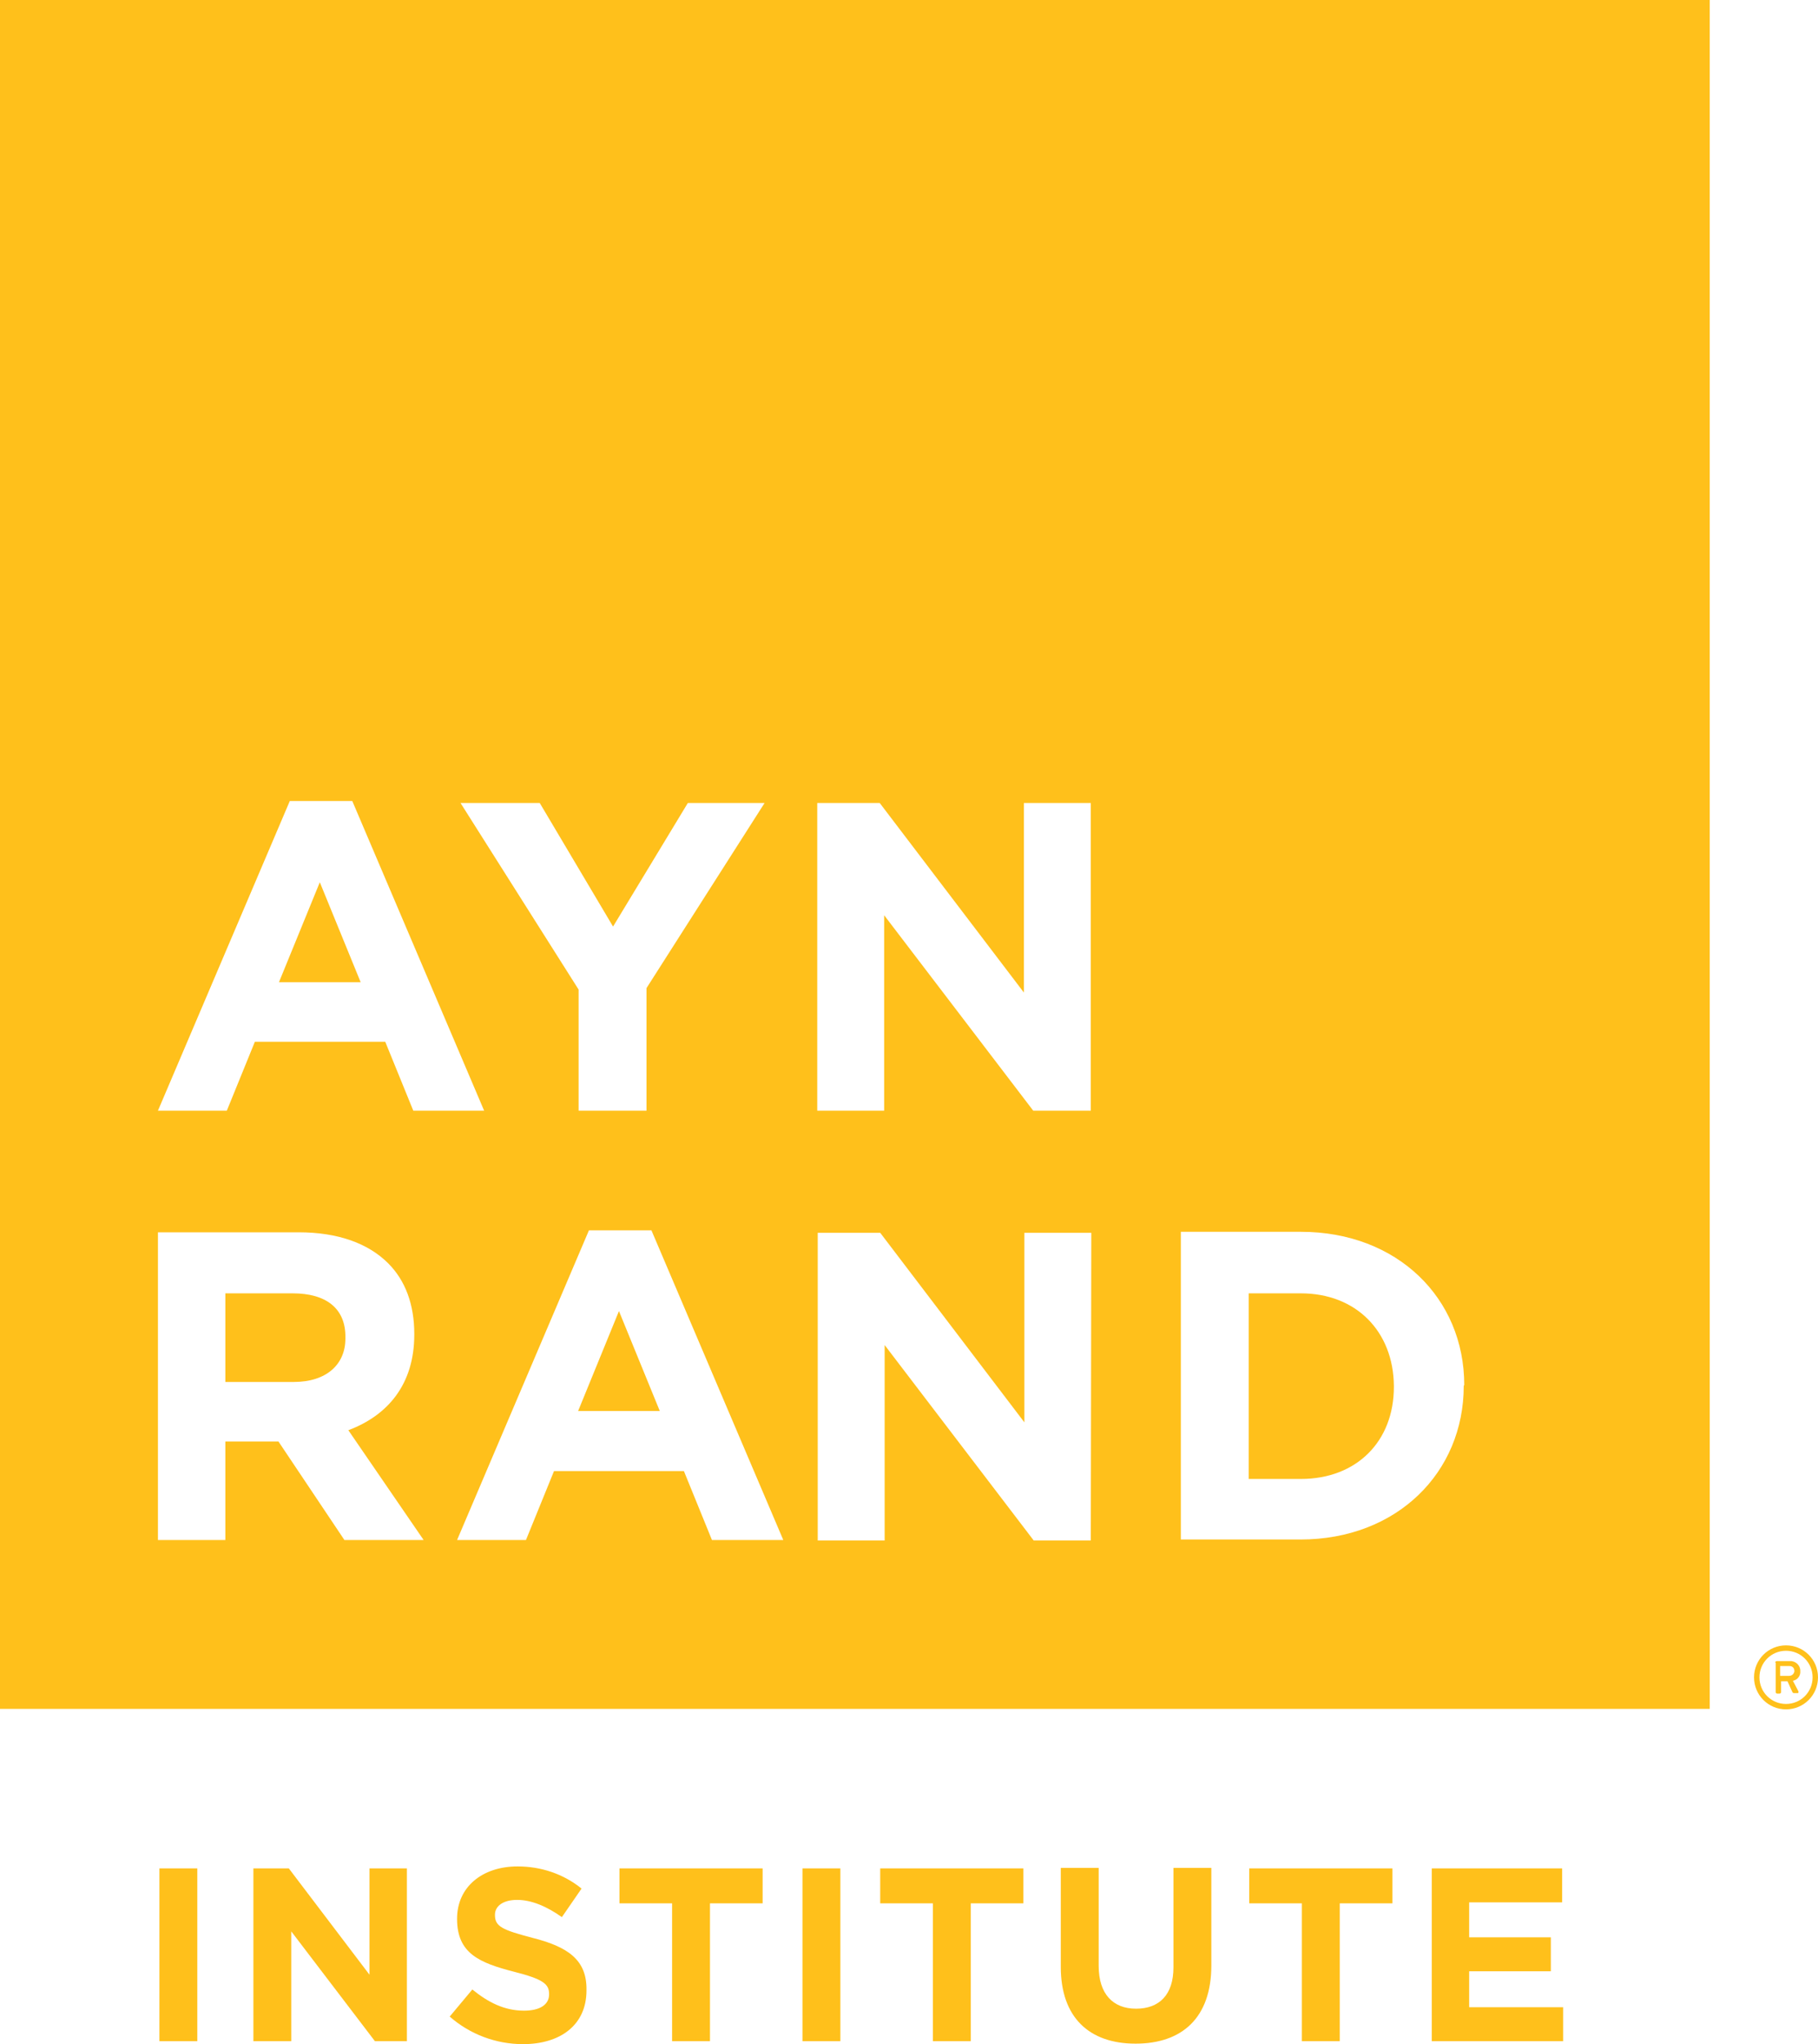
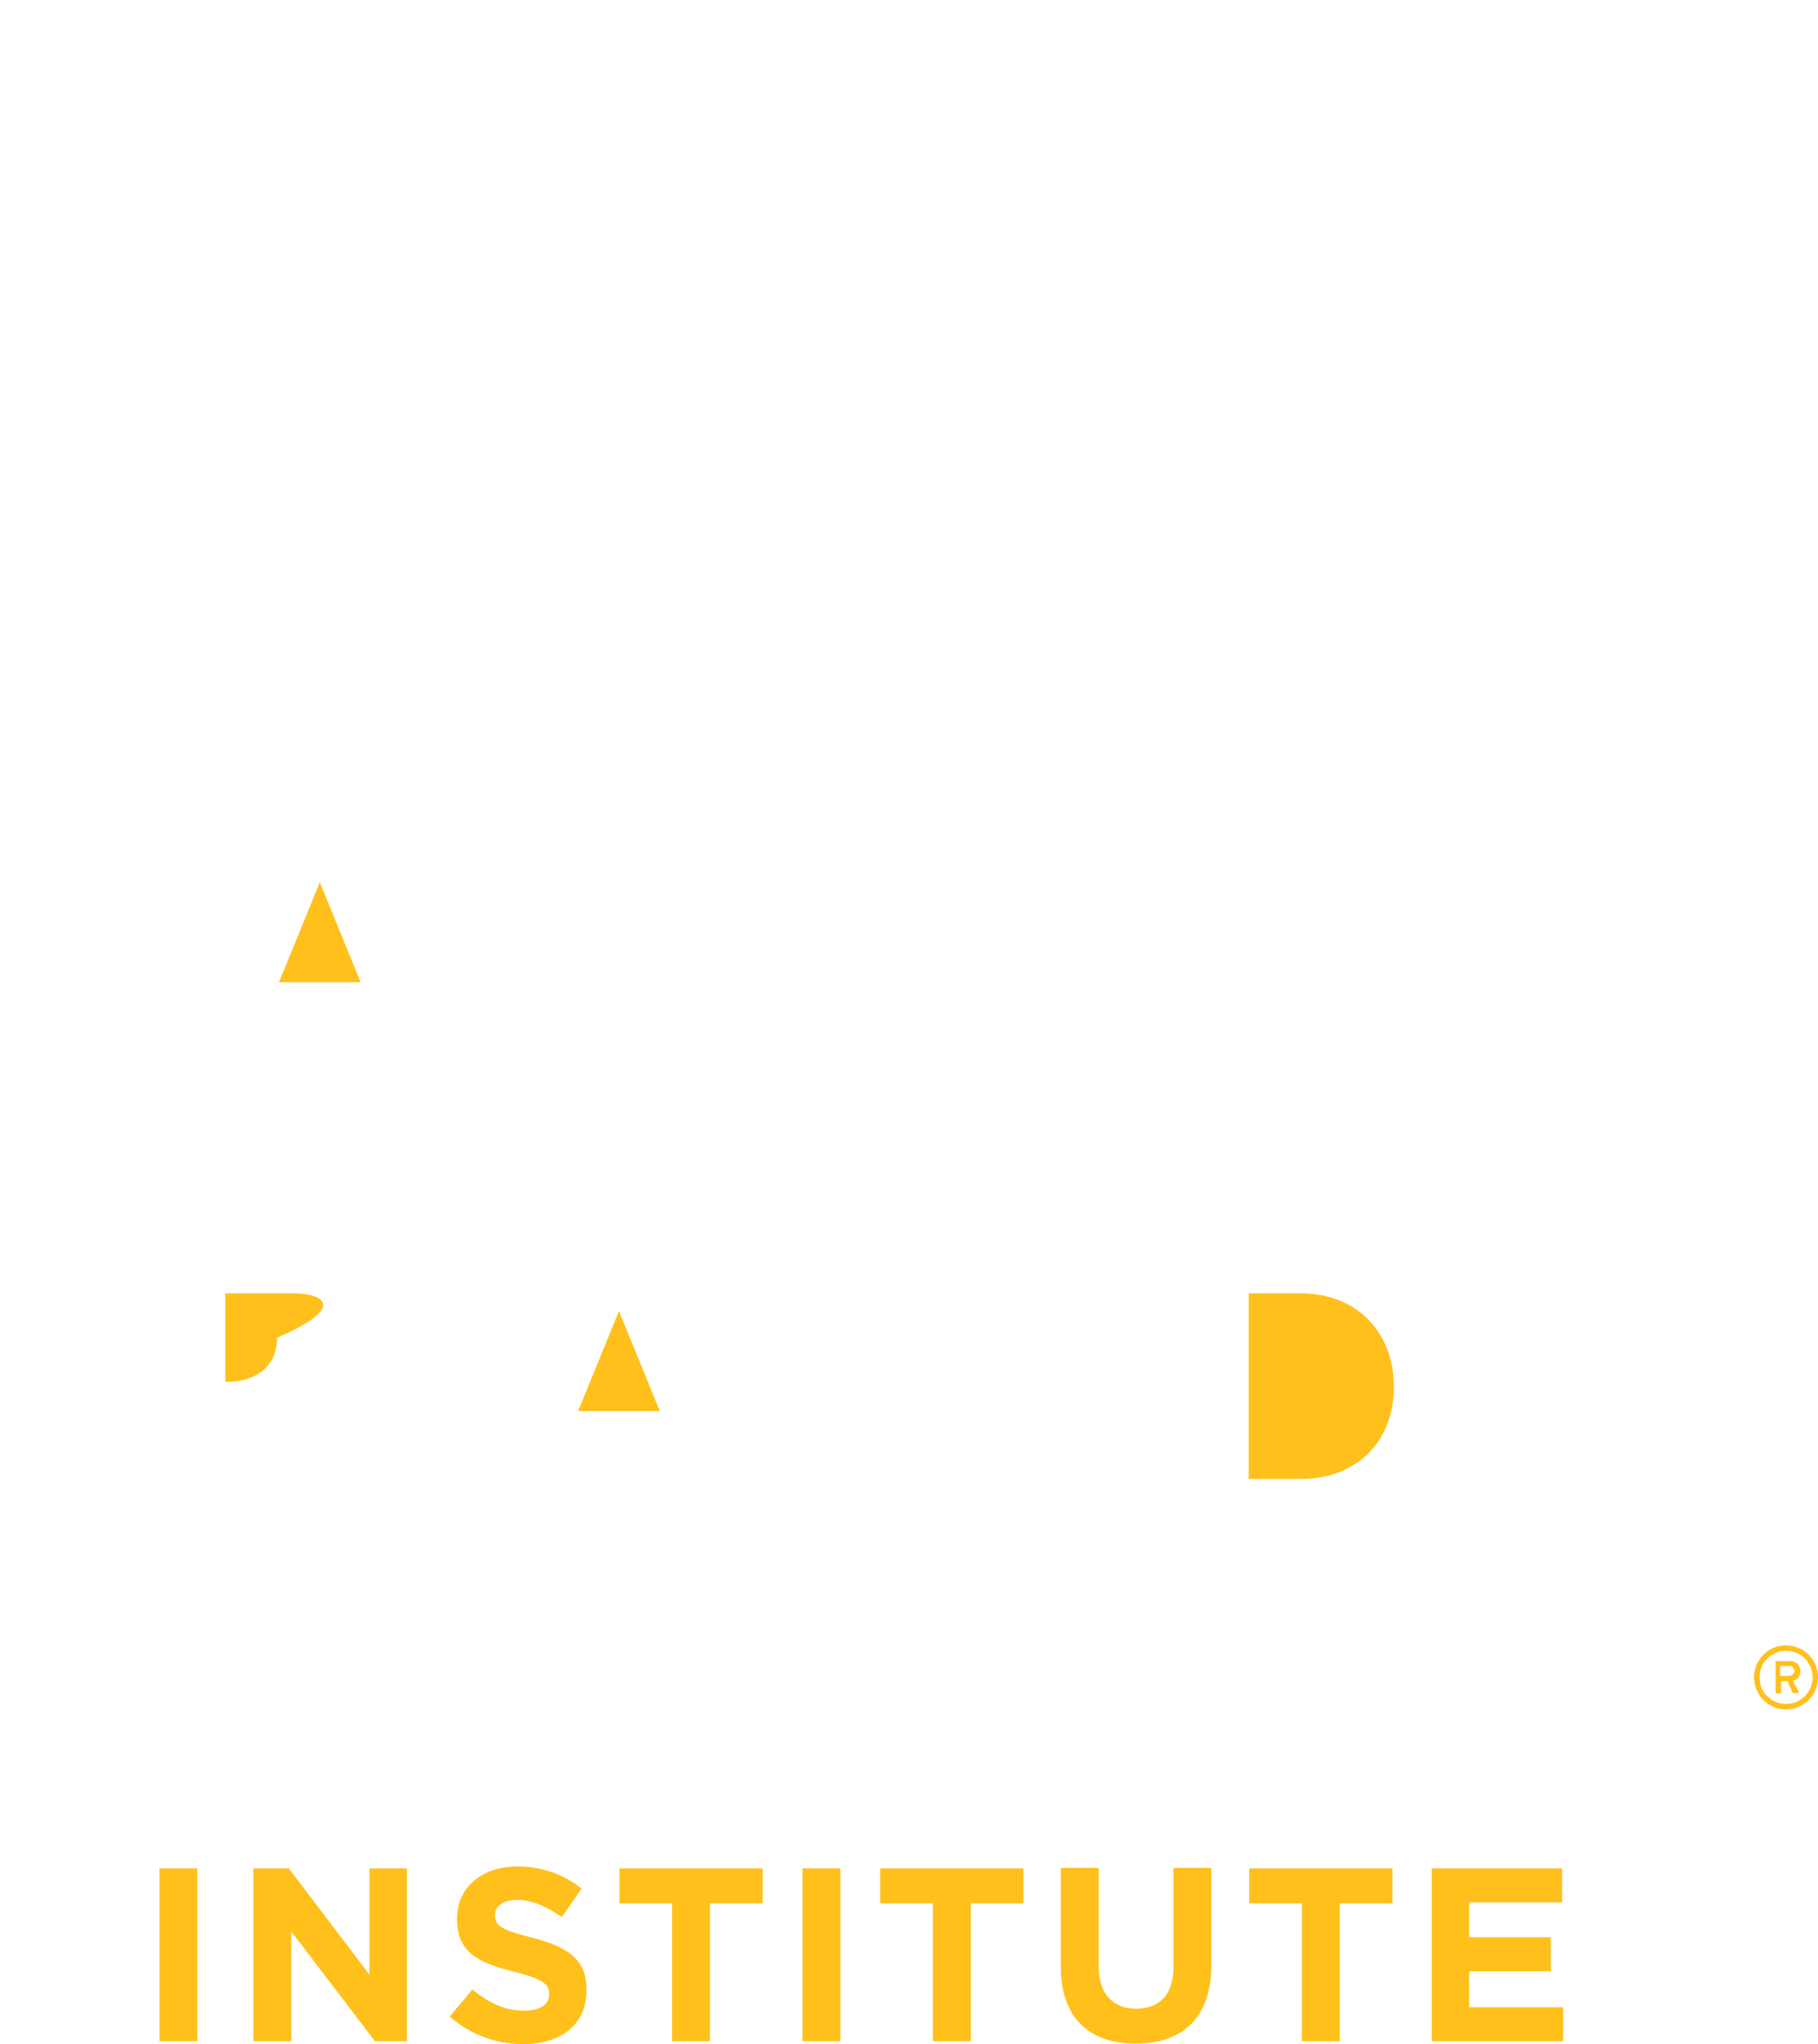
<svg xmlns="http://www.w3.org/2000/svg" id="Layer_1" x="0px" y="0px" viewBox="0 0 369.5 415.2" style="enable-background:new 0 0 369.5 415.2;" xml:space="preserve">
  <style type="text/css"> .st0{fill:#FFC01B;} </style>
  <g id="Layer_2_00000115479269269920490980000004323340922057917597_">
    <g id="TM">
      <rect x="163.1" y="379.5" class="st0" width="7.7" height="35.1" />
      <polygon class="st0" points="178.9,386.6 189.6,386.6 189.6,414.6 197.3,414.6 197.3,386.6 208,386.6 208,379.5 178.9,379.5 " />
      <path class="st0" d="M108.2,393.6c-6.1-1.6-7.6-2.3-7.6-4.6v-0.1c0-1.7,1.6-3,4.5-3s6,1.3,9.1,3.5l4-5.8c-3.7-3-8.3-4.5-13-4.5 c-7.2,0-12.3,4.2-12.3,10.6v0.1c0,7,4.6,8.9,11.6,10.7c5.9,1.5,7.1,2.5,7.1,4.5v0.1c0,2.1-1.9,3.3-5.1,3.3c-4,0-7.3-1.7-10.5-4.3 l-4.6,5.5c4.1,3.6,9.4,5.6,14.9,5.6c7.6,0,12.9-3.9,12.9-10.9v-0.1C119.3,398,115.3,395.4,108.2,393.6z" />
      <rect x="32.4" y="379.5" class="st0" width="7.7" height="35.1" />
      <path class="st0" d="M238.5,399.6c0,5.6-2.9,8.4-7.6,8.4s-7.6-3-7.6-8.7v-19.9h-7.7v20.1c0,10.3,5.8,15.6,15.2,15.6 s15.4-5.2,15.4-15.9v-19.8h-7.7V399.6z" />
      <polygon class="st0" points="125.9,386.6 136.6,386.6 136.6,414.6 144.3,414.6 144.3,386.6 155,386.6 155,379.5 125.9,379.5 " />
      <polygon class="st0" points="75.1,401.1 58.7,379.5 51.5,379.5 51.5,414.6 59.2,414.6 59.2,392.3 76.2,414.6 82.7,414.6 82.7,379.5 75.1,379.5 " />
      <polygon class="st0" points="117.5,286.6 134.1,286.6 125.8,266.3 " />
-       <path class="st0" d="M59.5,262.7H45.8v18h13.9c6.7,0,10.5-3.6,10.5-8.8v-0.2C70.3,265.7,66.2,262.7,59.5,262.7z" />
+       <path class="st0" d="M59.5,262.7H45.8v18c6.7,0,10.5-3.6,10.5-8.8v-0.2C70.3,265.7,66.2,262.7,59.5,262.7z" />
      <path class="st0" d="M264.4,262.7h-10.6v37.7h10.6c11.3,0,18.9-7.6,18.9-18.7v-0.2C283.2,270.4,275.6,262.7,264.4,262.7z" />
      <polygon class="st0" points="65,179.2 56.7,199.5 73.3,199.5 " />
      <polygon class="st0" points="298.6,400.4 315.2,400.4 315.2,393.5 298.6,393.5 298.6,386.4 317.5,386.4 317.5,379.5 291,379.5 291,414.6 317.7,414.6 317.7,407.7 298.6,407.7 " />
-       <path class="st0" d="M0,0v347.1h347.5V0H0z M109.7,163.1l14.9,25.1l15.2-25.1h15.6l-24,37.6v24.9h-13.8V201l-24-37.9L109.7,163.1z M58.9,162.7h12.7l26.8,62.9H84l-5.7-14H51.8l-5.7,14h-14L58.9,162.7z M70,312.8l-13.4-20H45.8v20H32.1v-62.5h28.6 c7.9,0,14.1,2.2,18.2,6.3c3.5,3.5,5.3,8.4,5.3,14.3v0.2c0,10.1-5.4,16.4-13.4,19.4l15.3,22.3L70,312.8z M144.7,312.8l-5.7-14 h-26.4l-5.7,14h-14l26.8-62.9h12.7l26.8,62.9H144.7z M166.1,163.1h12.7l29.3,38.5v-38.5h13.6v62.5H210l-30.3-39.7v39.7h-13.6 L166.1,163.1z M221.7,312.9h-11.6l-30.3-39.7v39.7h-13.6v-62.5h12.7l29.3,38.5v-38.5h13.6L221.7,312.9z M297.5,281.5 c0,17.6-13.6,31.2-33.2,31.2H240v-62.5h24.4c19.6,0,33.2,13.5,33.2,31.1L297.5,281.5z" />
      <polygon class="st0" points="253.9,386.6 264.6,386.6 264.6,414.6 272.3,414.6 272.3,386.6 283,386.6 283,379.5 253.9,379.5 " />
      <path class="st0" d="M363,334.2c3.6,0,6.5,2.9,6.5,6.5s-2.9,6.5-6.5,6.5s-6.5-2.9-6.5-6.5c0,0,0,0,0,0 C356.5,337.1,359.4,334.2,363,334.2z M363,346.1c3,0,5.4-2.4,5.4-5.4s-2.4-5.4-5.4-5.4s-5.4,2.4-5.4,5.4 C357.6,343.7,360,346.1,363,346.1C363,346.1,363,346.1,363,346.1z M360.8,337.7c0-0.2,0.2-0.3,0.3-0.3h2.6 c1.1-0.1,2.1,0.7,2.2,1.8c0,0.1,0,0.1,0,0.2c0.1,0.9-0.5,1.8-1.5,2l1.1,2.1c0.1,0.2,0,0.4-0.1,0.4c-0.1,0-0.1,0-0.2,0h-0.6 c-0.1,0-0.3-0.1-0.3-0.2l-1-2.2h-1.3v2.2c0,0.2-0.2,0.3-0.3,0.3h-0.5c-0.2,0-0.3-0.2-0.3-0.3V337.7z M363.6,340.4 c0.6,0,1-0.4,1.1-0.9c0,0,0-0.1,0-0.1c0-0.6-0.4-1-1-1c0,0-0.1,0-0.1,0h-1.8v2L363.6,340.4z" />
    </g>
  </g>
</svg>